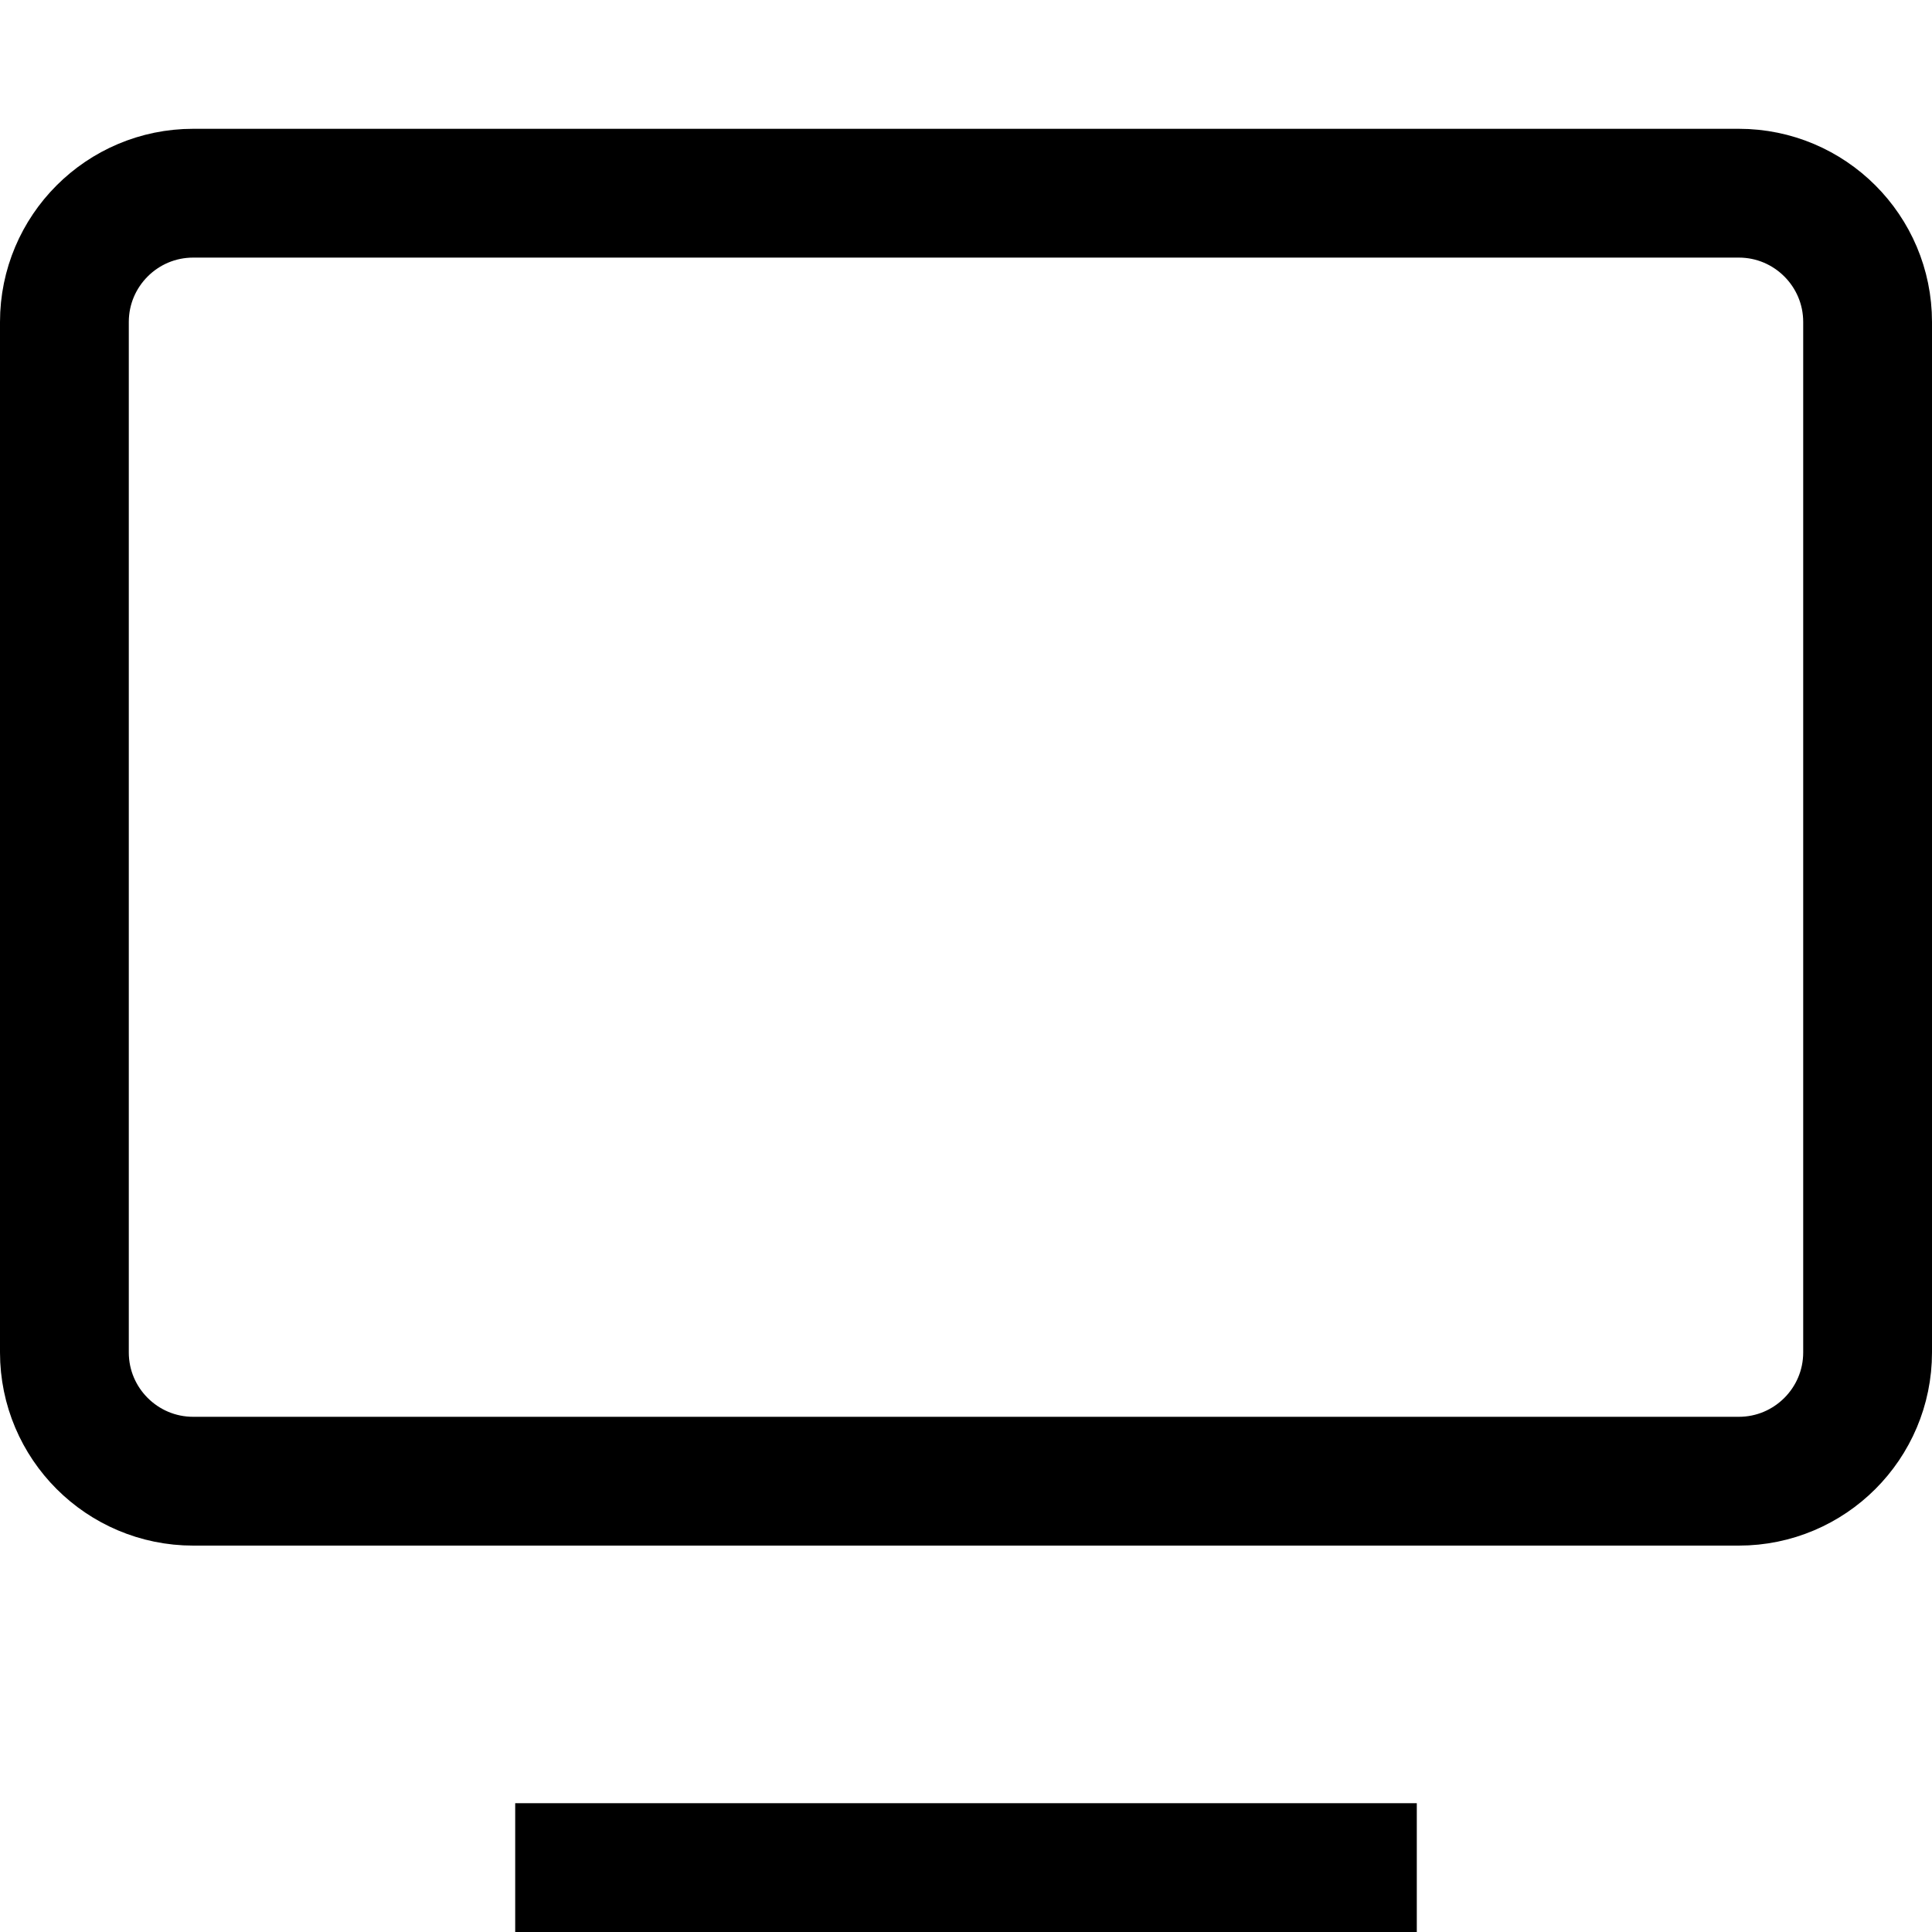
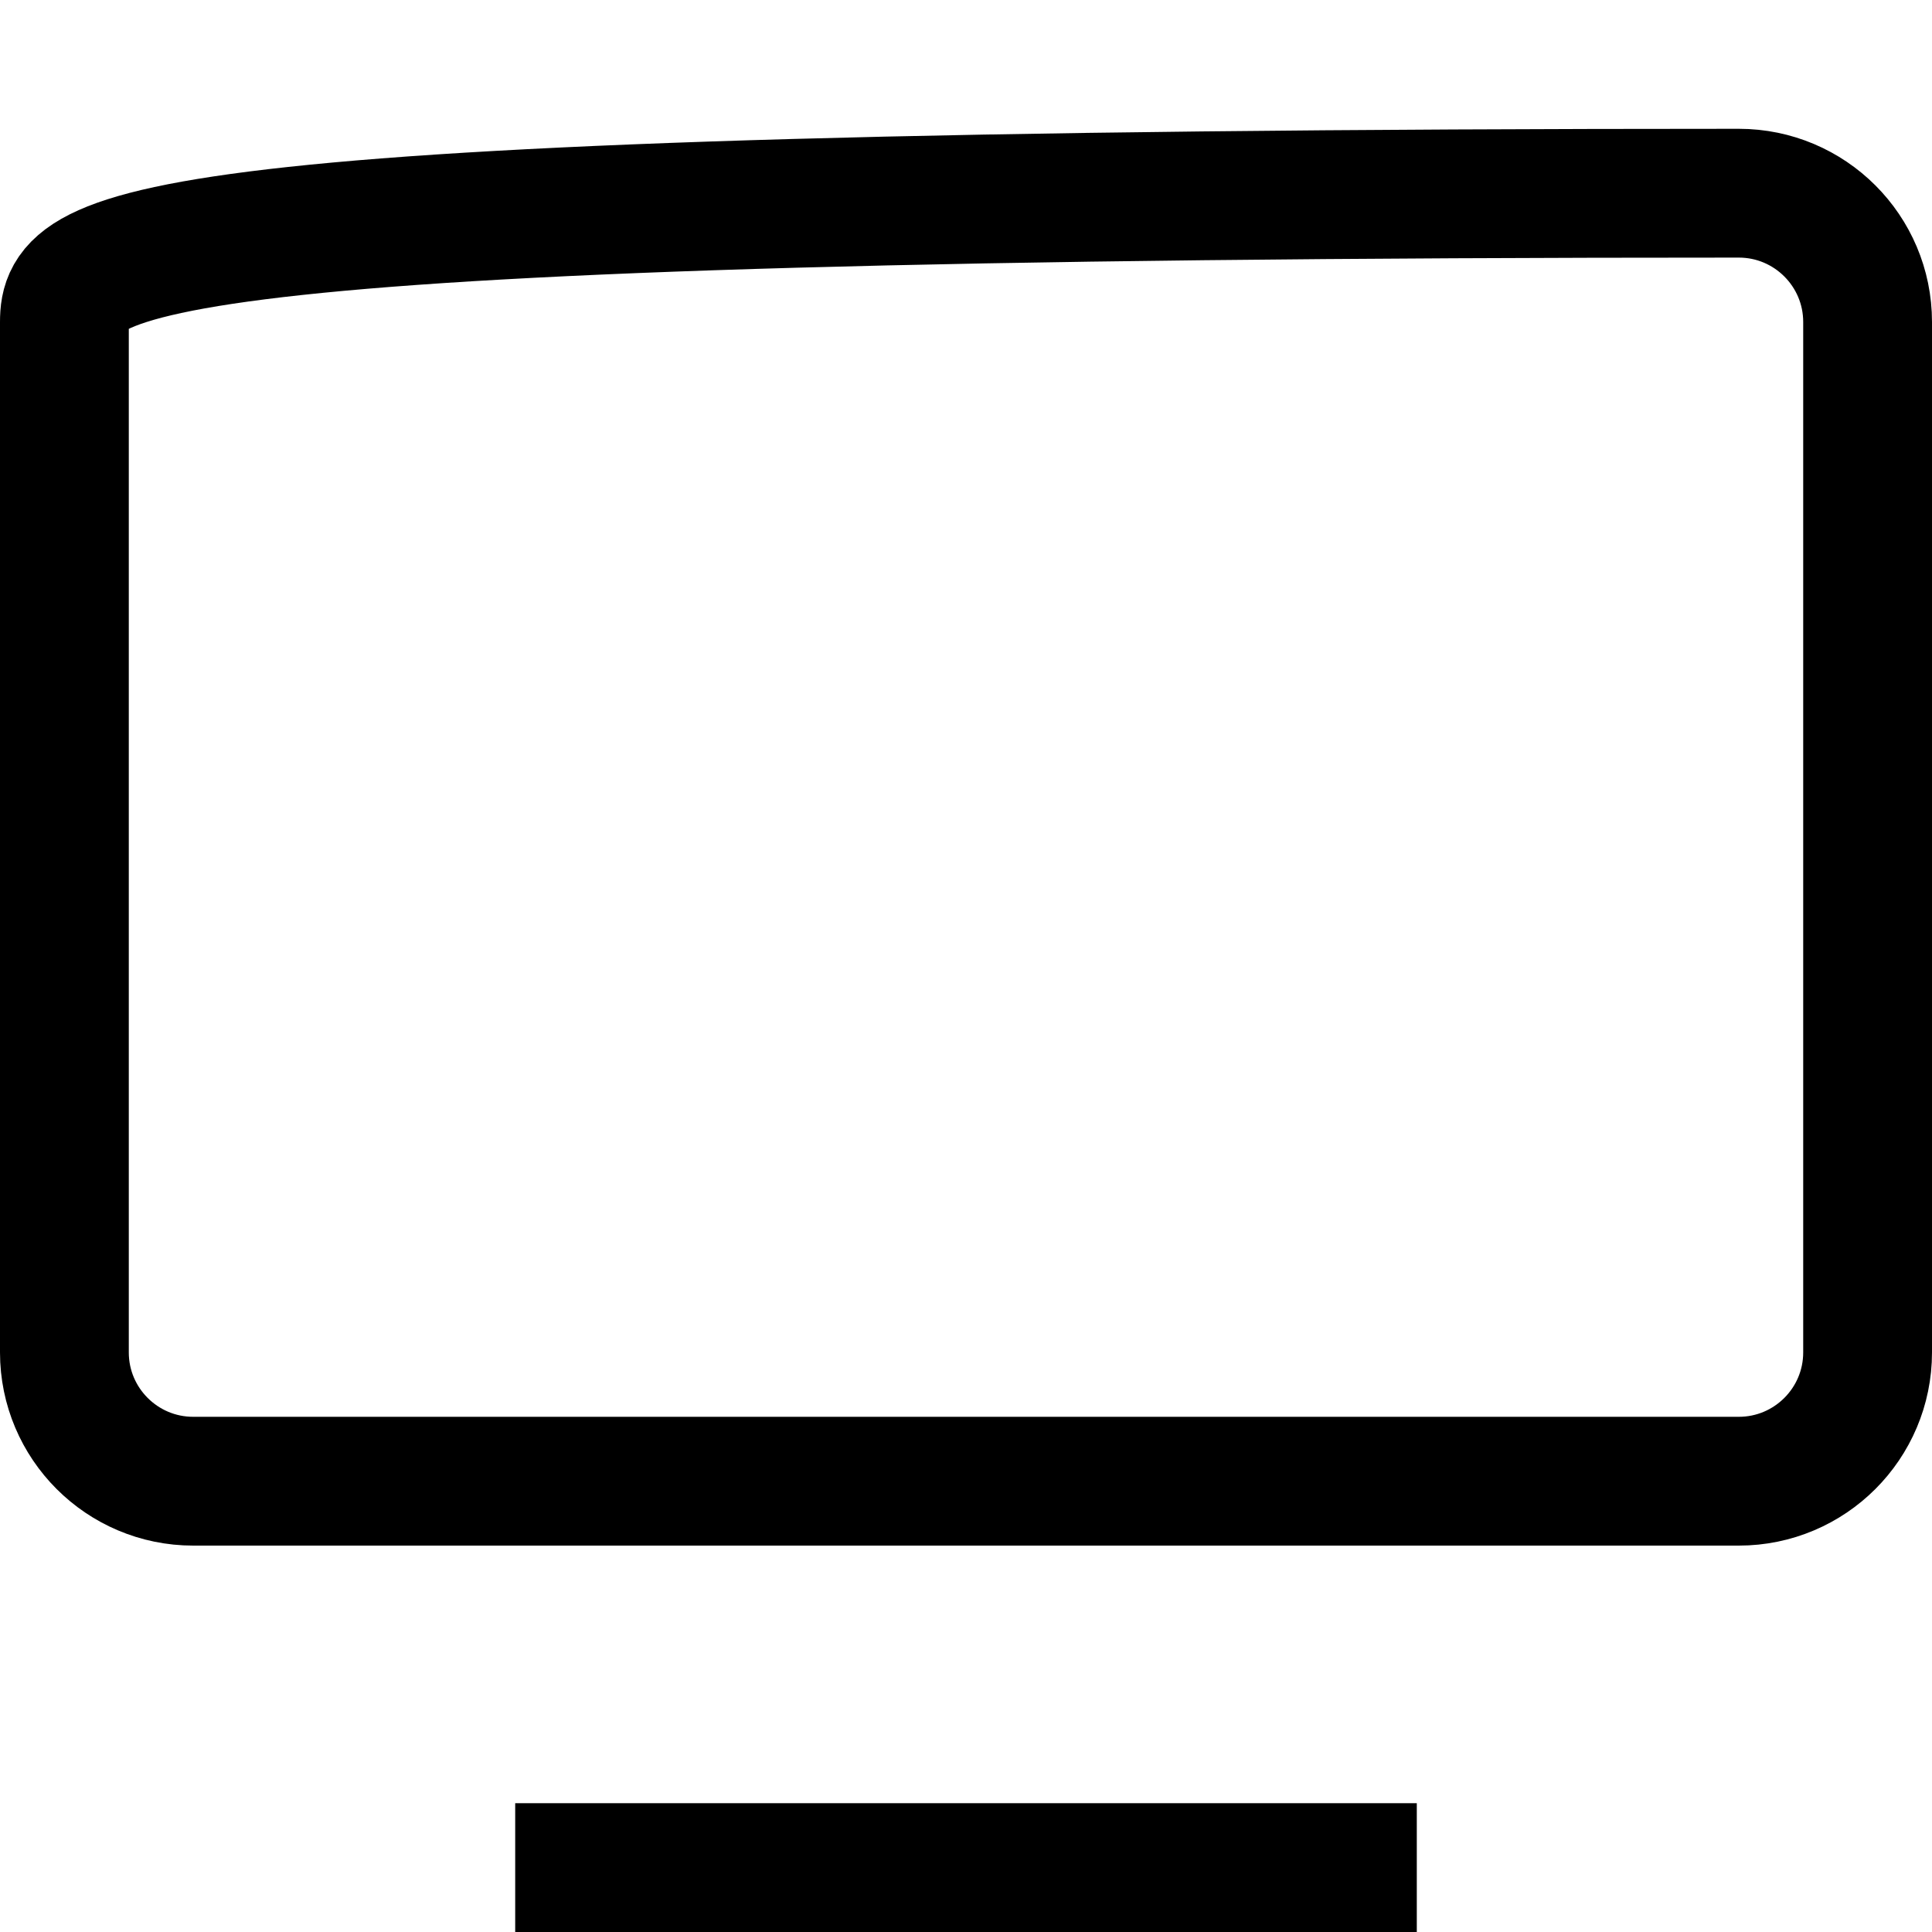
<svg xmlns="http://www.w3.org/2000/svg" width="800px" height="800px" viewBox="0 0 15 15" fill="none">
-   <path d="M4 14.5H11M0.5 2.5L0.5 10.5C0.5 11.052 0.948 11.5 1.5 11.5L13.5 11.5C14.052 11.5 14.5 11.052 14.5 10.5V2.5C14.5 1.948 14.052 1.5 13.5 1.5L1.5 1.5C0.948 1.5 0.5 1.948 0.5 2.5Z" stroke="#000000" />
+   <path d="M4 14.5H11M0.5 2.5L0.5 10.5C0.5 11.052 0.948 11.5 1.5 11.5L13.5 11.5C14.052 11.5 14.5 11.052 14.5 10.5V2.5C14.5 1.948 14.052 1.5 13.5 1.5C0.948 1.5 0.5 1.948 0.5 2.5Z" stroke="#000000" />
</svg>